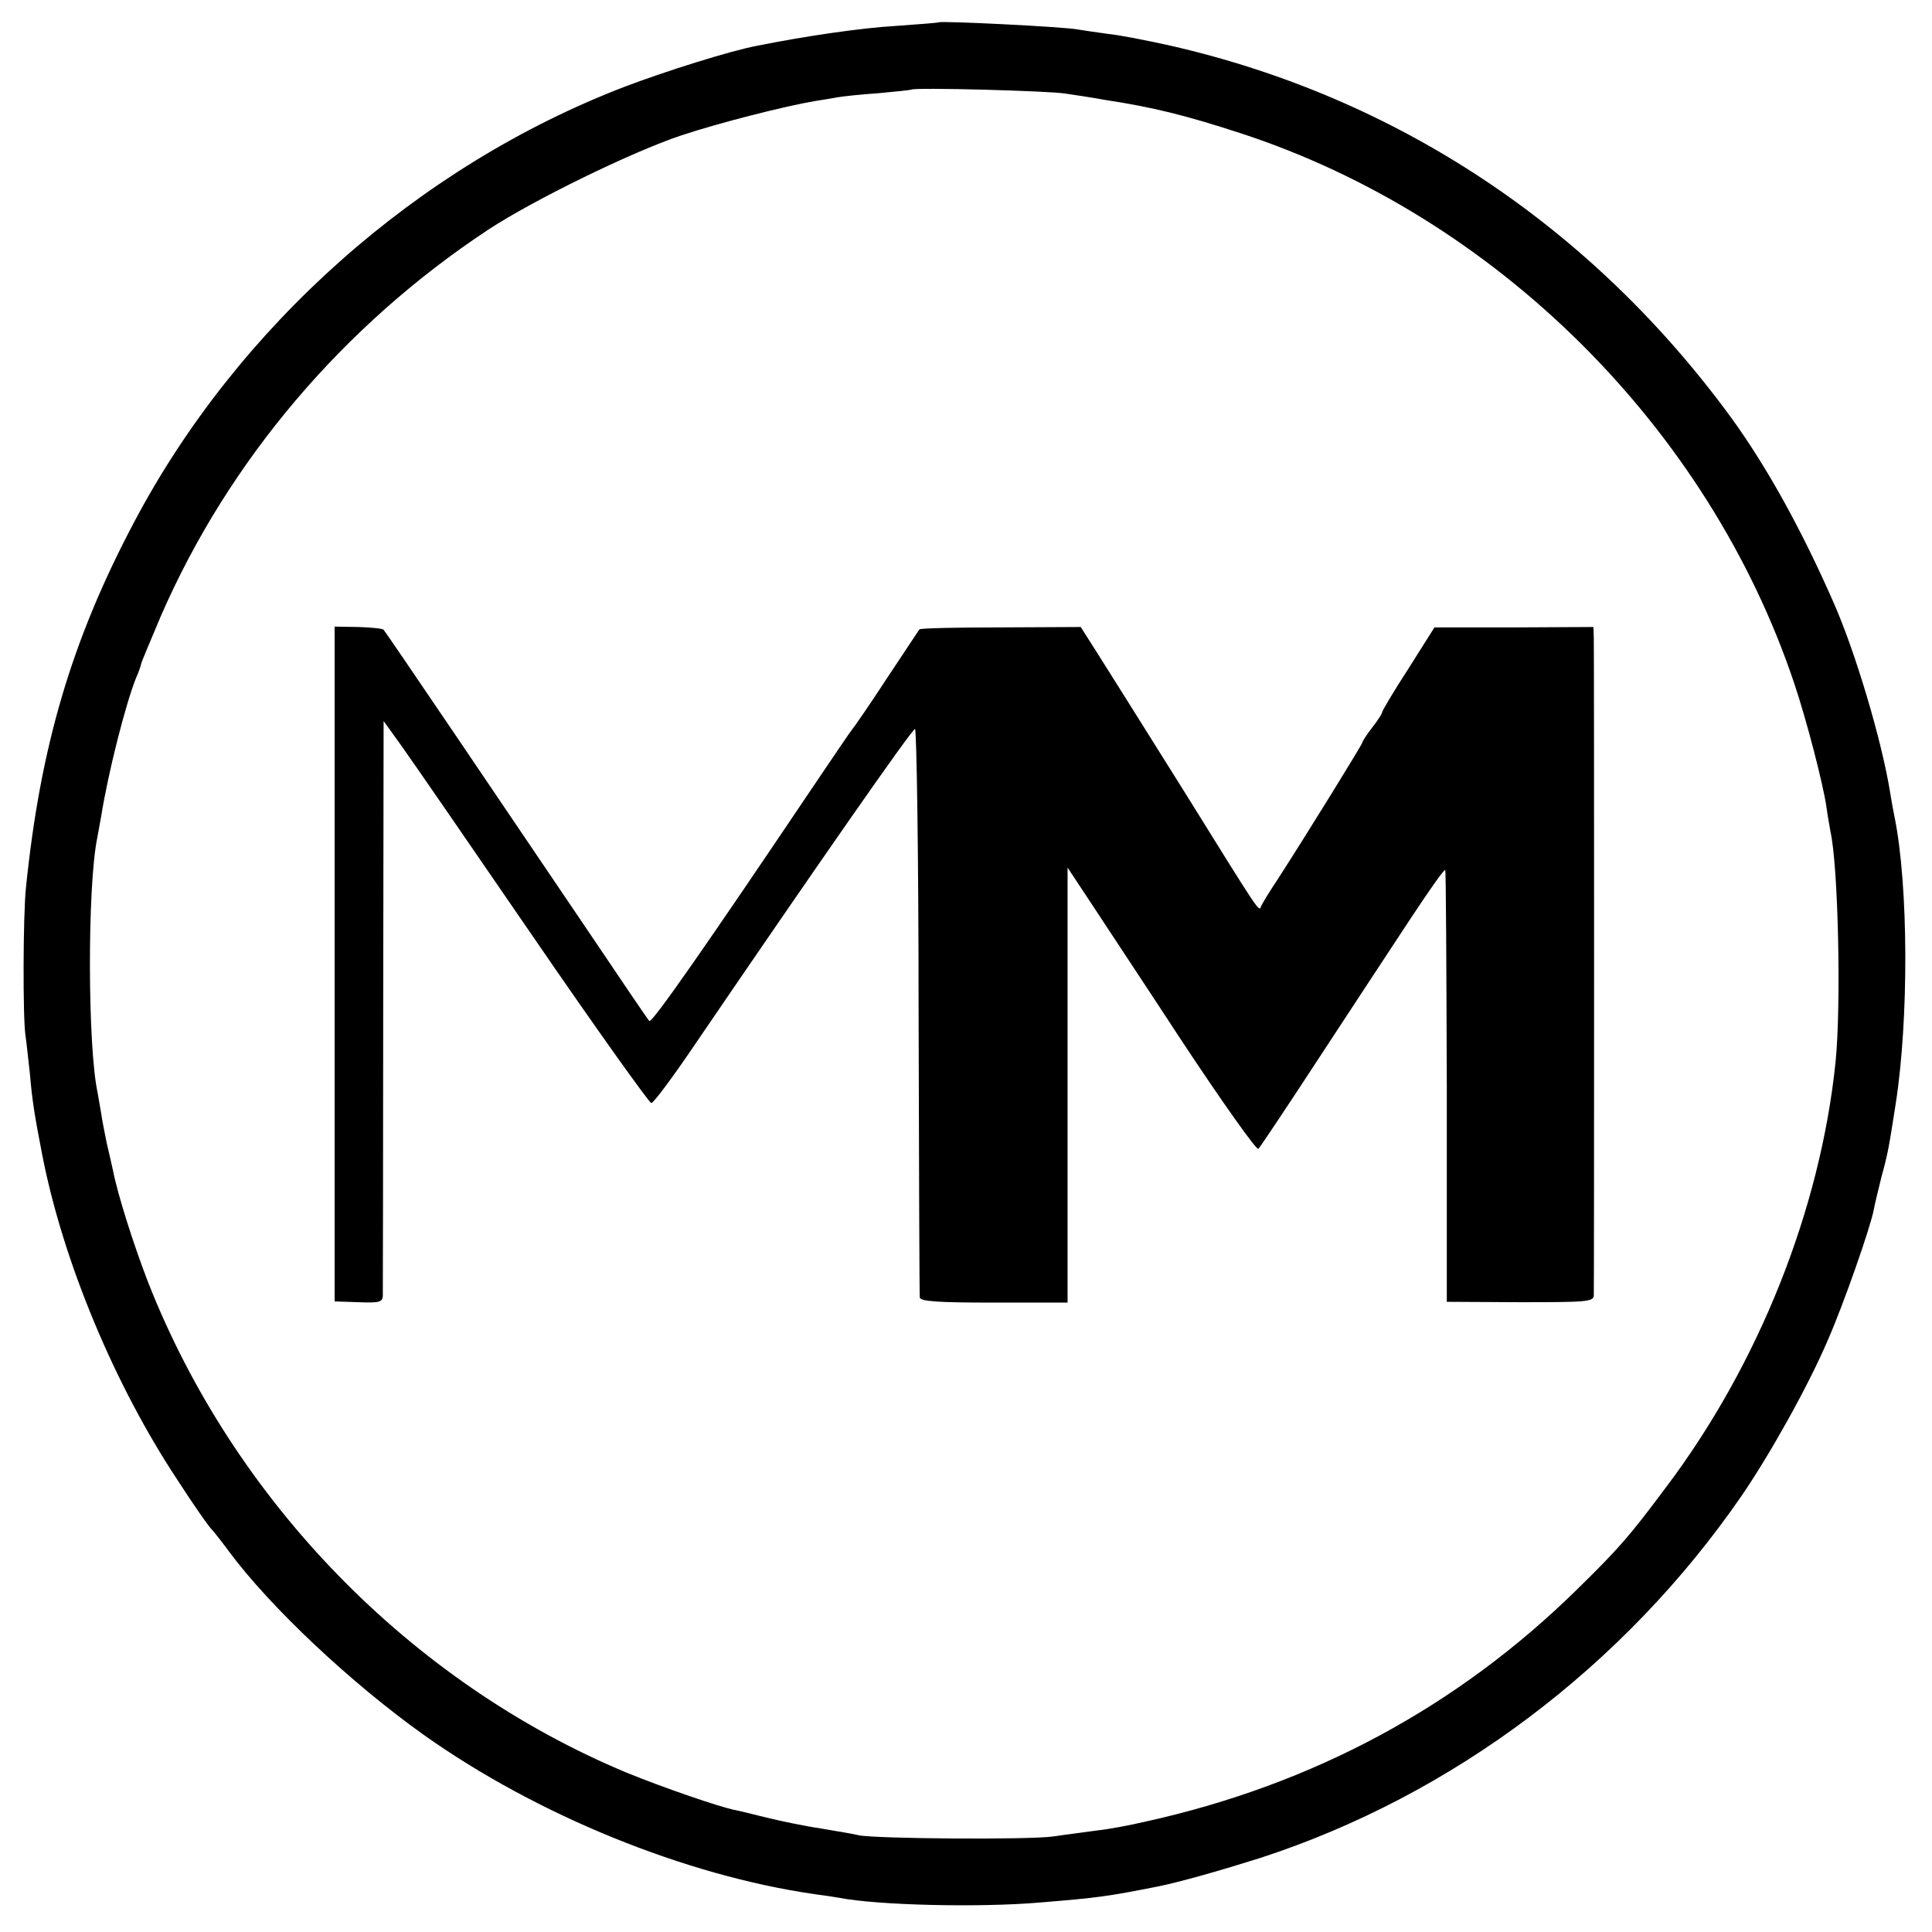
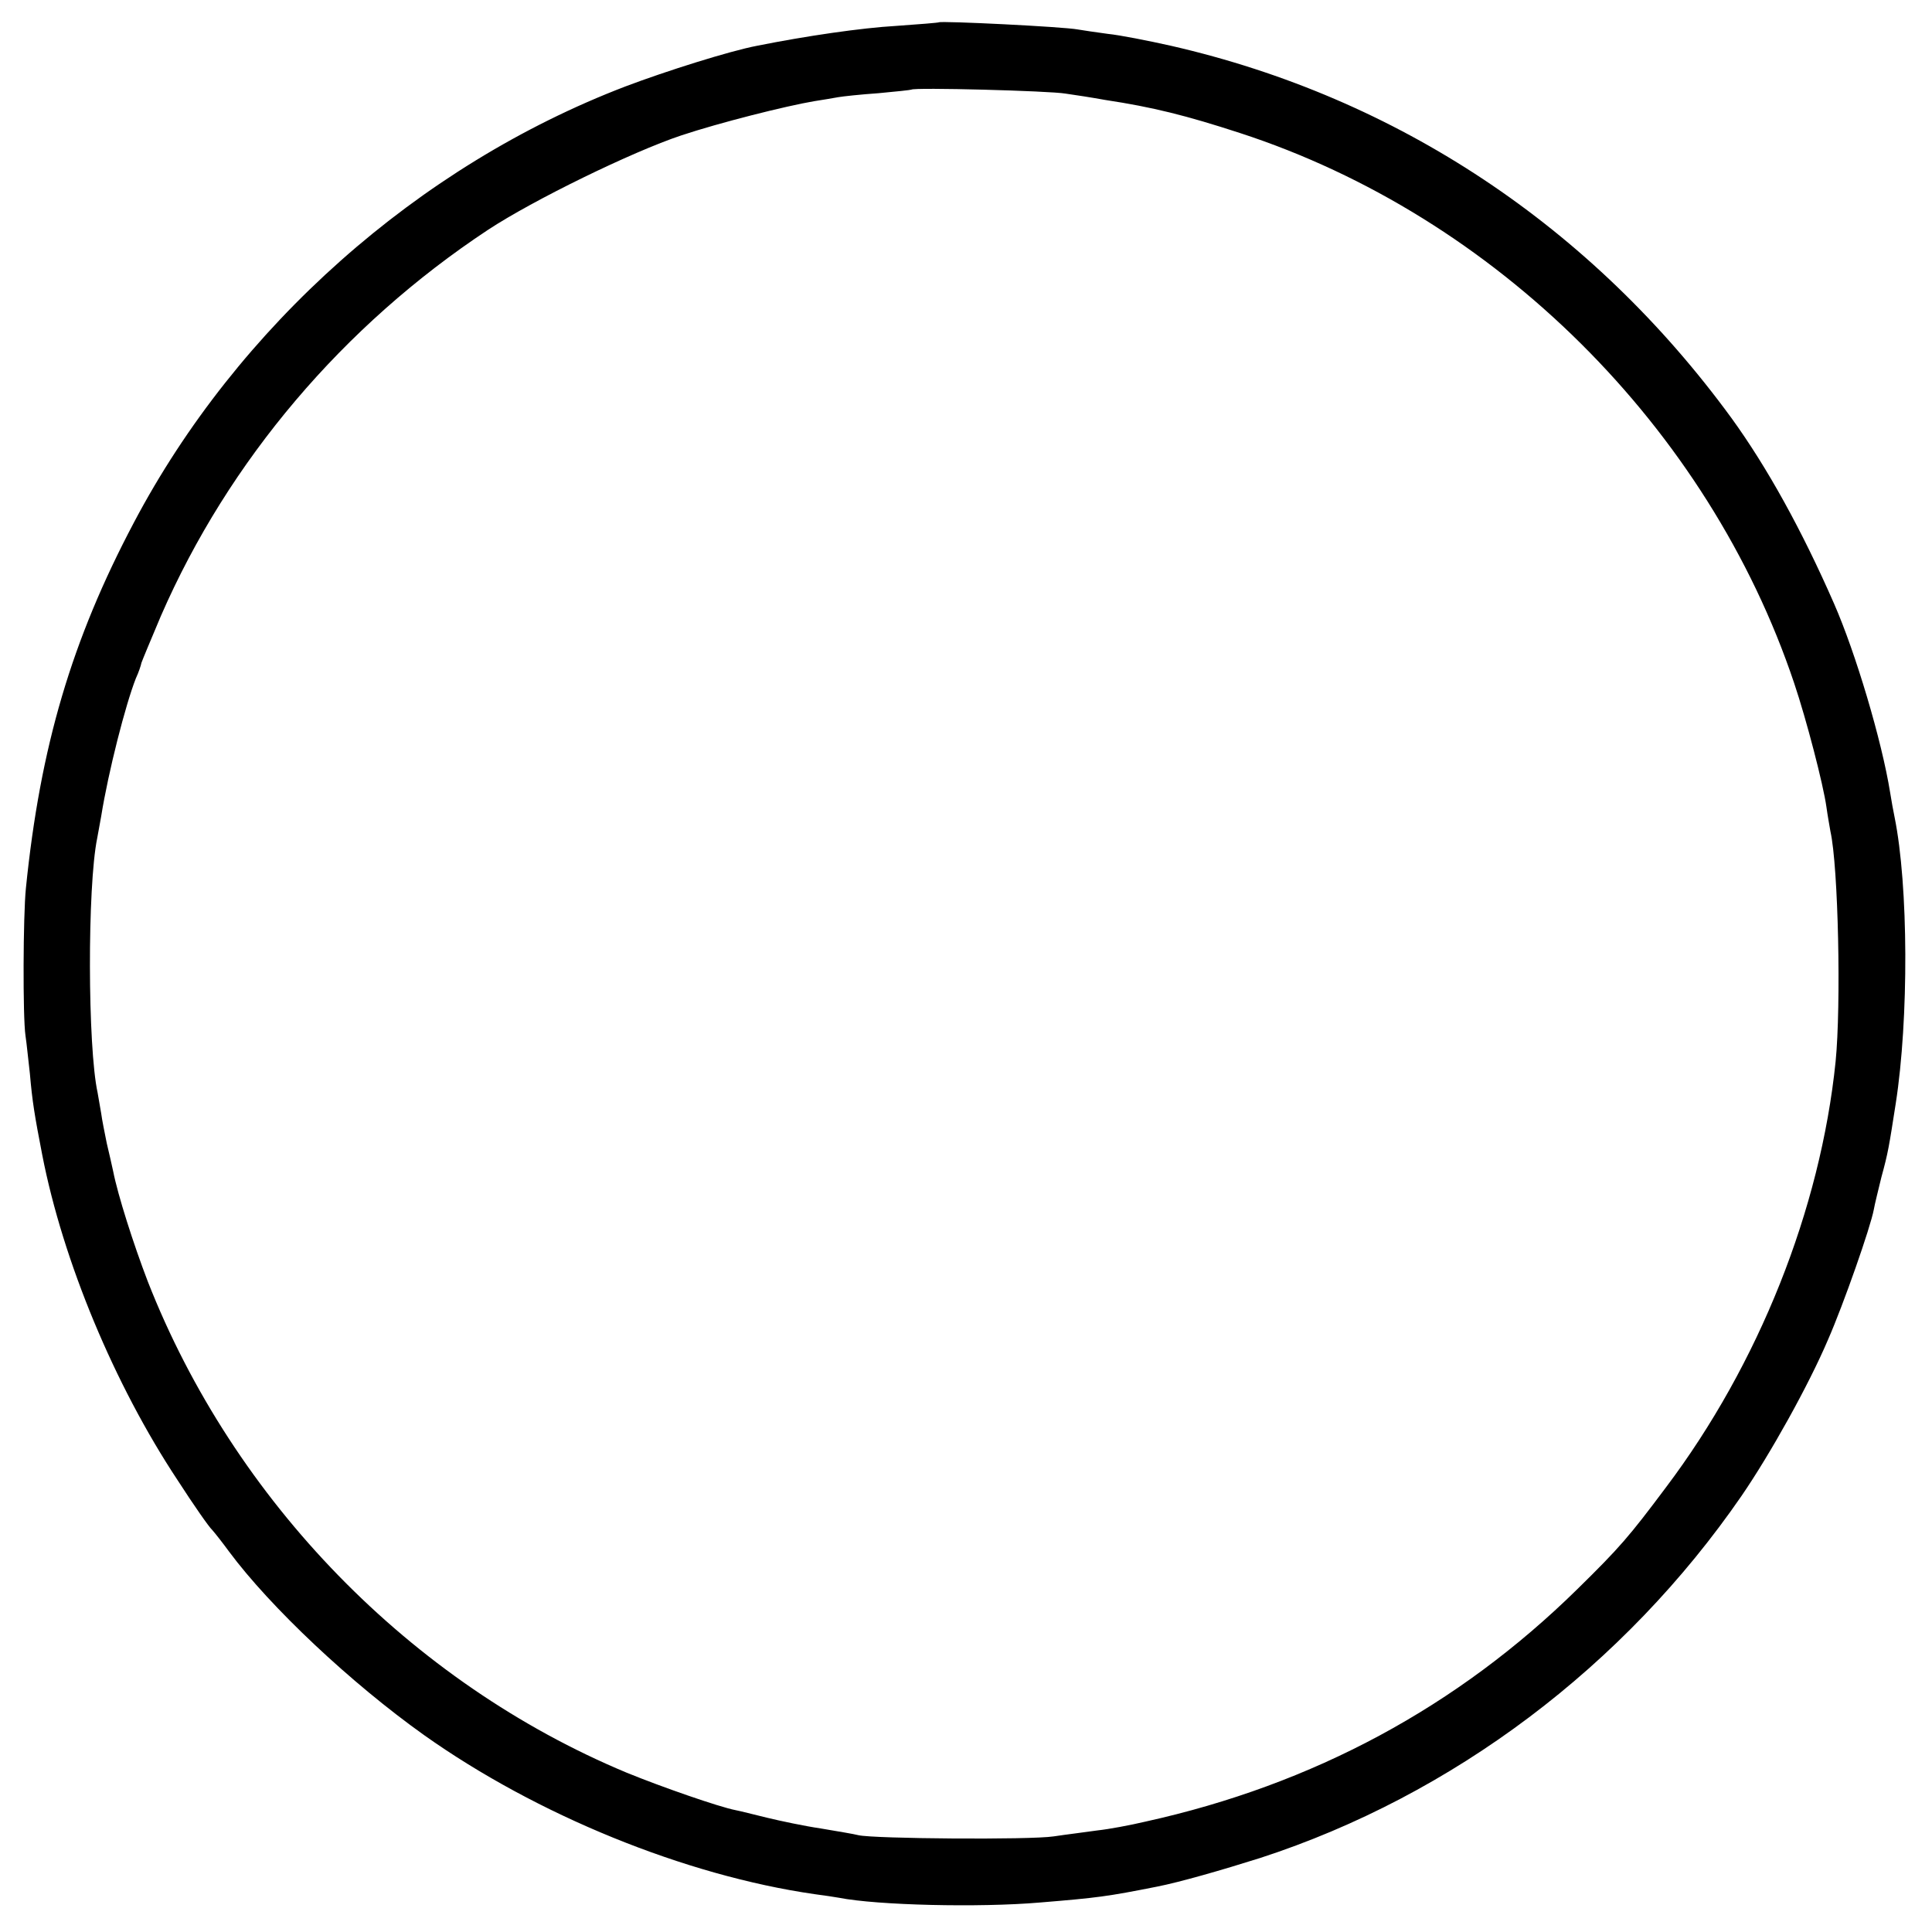
<svg xmlns="http://www.w3.org/2000/svg" version="1.0" width="485pt" height="485pt" viewBox="0 0 485 485" preserveAspectRatio="xMidYMid meet">
  <g transform="translate(0,485) scale(0.1,-0.1)" fill="#000000" stroke="none">
    <path d="M2357 4794 c-1 -1 -49 -5 -107 -9 -87 -5 -225 -25 -350 -50 -68 -13 -227 -63 -330 -102 -520 -199 -974 -602 -1234 -1095 -156 -295 -235 -562 -271 -918 -7 -68 -8 -323 -1 -370 3 -19 7 -62 11 -95 6 -70 12 -106 31 -204 52 -267 181 -577 340 -817 40 -62 79 -118 87 -125 7 -8 26 -32 42 -54 104 -140 306 -330 490 -461 282 -200 654 -352 980 -399 23 -3 50 -7 61 -9 96 -19 353 -25 504 -12 146 12 169 15 295 40 56 11 161 41 259 72 483 157 914 482 1208 909 72 105 168 277 217 392 39 89 107 283 115 327 2 12 11 48 19 81 17 62 19 76 36 185 33 212 32 547 -3 719 -3 14 -8 42 -11 61 -21 131 -87 352 -141 475 -81 185 -168 342 -257 465 -351 481 -839 805 -1407 935 -58 13 -129 27 -159 30 -30 4 -63 9 -75 11 -36 7 -344 22 -349 18z m318 -179 c22 -3 67 -10 100 -16 119 -18 203 -39 338 -83 642 -209 1176 -740 1391 -1381 31 -92 73 -254 81 -311 3 -22 8 -49 10 -61 20 -89 27 -438 13 -578 -38 -371 -193 -760 -426 -1069 -92 -123 -116 -151 -222 -255 -300 -295 -663 -491 -1085 -584 -38 -9 -92 -19 -120 -22 -27 -4 -77 -10 -110 -15 -59 -9 -451 -6 -490 3 -11 3 -54 10 -95 17 -41 6 -102 19 -135 27 -33 8 -68 17 -79 19 -41 8 -185 58 -273 94 -542 226 -986 682 -1202 1233 -36 94 -75 216 -87 277 -3 14 -10 45 -16 70 -5 25 -12 59 -14 75 -3 17 -7 40 -9 52 -25 114 -26 517 -1 639 2 12 7 37 10 55 18 112 61 280 87 346 7 15 13 33 14 39 2 6 24 59 49 118 170 390 458 729 821 969 114 75 362 196 485 237 96 32 263 74 334 86 21 3 48 8 60 10 11 2 57 7 101 10 44 4 81 8 83 9 6 6 347 -3 387 -10z" />
-     <path d="M840 2430 l0 -847 60 -2 c52 -2 60 0 61 16 0 10 1 339 1 731 l1 712 46 -64 c25 -35 174 -251 331 -480 157 -229 290 -415 295 -415 6 0 57 69 115 155 291 427 540 785 547 784 4 0 9 -318 9 -708 1 -389 2 -713 3 -719 1 -10 45 -13 186 -13 l185 0 0 546 0 546 49 -74 c26 -40 133 -201 235 -357 103 -156 191 -280 195 -275 5 5 75 110 156 234 81 124 184 280 228 347 45 68 82 121 85 119 2 -2 3 -247 4 -544 l0 -540 184 -1 c167 0 184 1 185 17 1 22 1 1618 0 1652 l-1 26 -199 -1 -200 0 -65 -103 c-37 -57 -66 -106 -66 -109 0 -4 -11 -21 -25 -39 -14 -18 -25 -35 -25 -38 0 -4 -133 -220 -211 -341 -22 -33 -41 -64 -43 -70 -6 -14 2 -26 -195 291 -96 153 -193 308 -216 344 l-42 66 -201 -1 c-110 0 -202 -2 -204 -5 -2 -3 -39 -59 -83 -125 -43 -66 -82 -122 -85 -125 -3 -3 -47 -68 -99 -145 -267 -397 -405 -595 -411 -588 -4 4 -69 100 -145 213 -232 343 -516 763 -522 769 -2 3 -30 6 -63 7 l-60 1 0 -847z" />
  </g>
</svg>